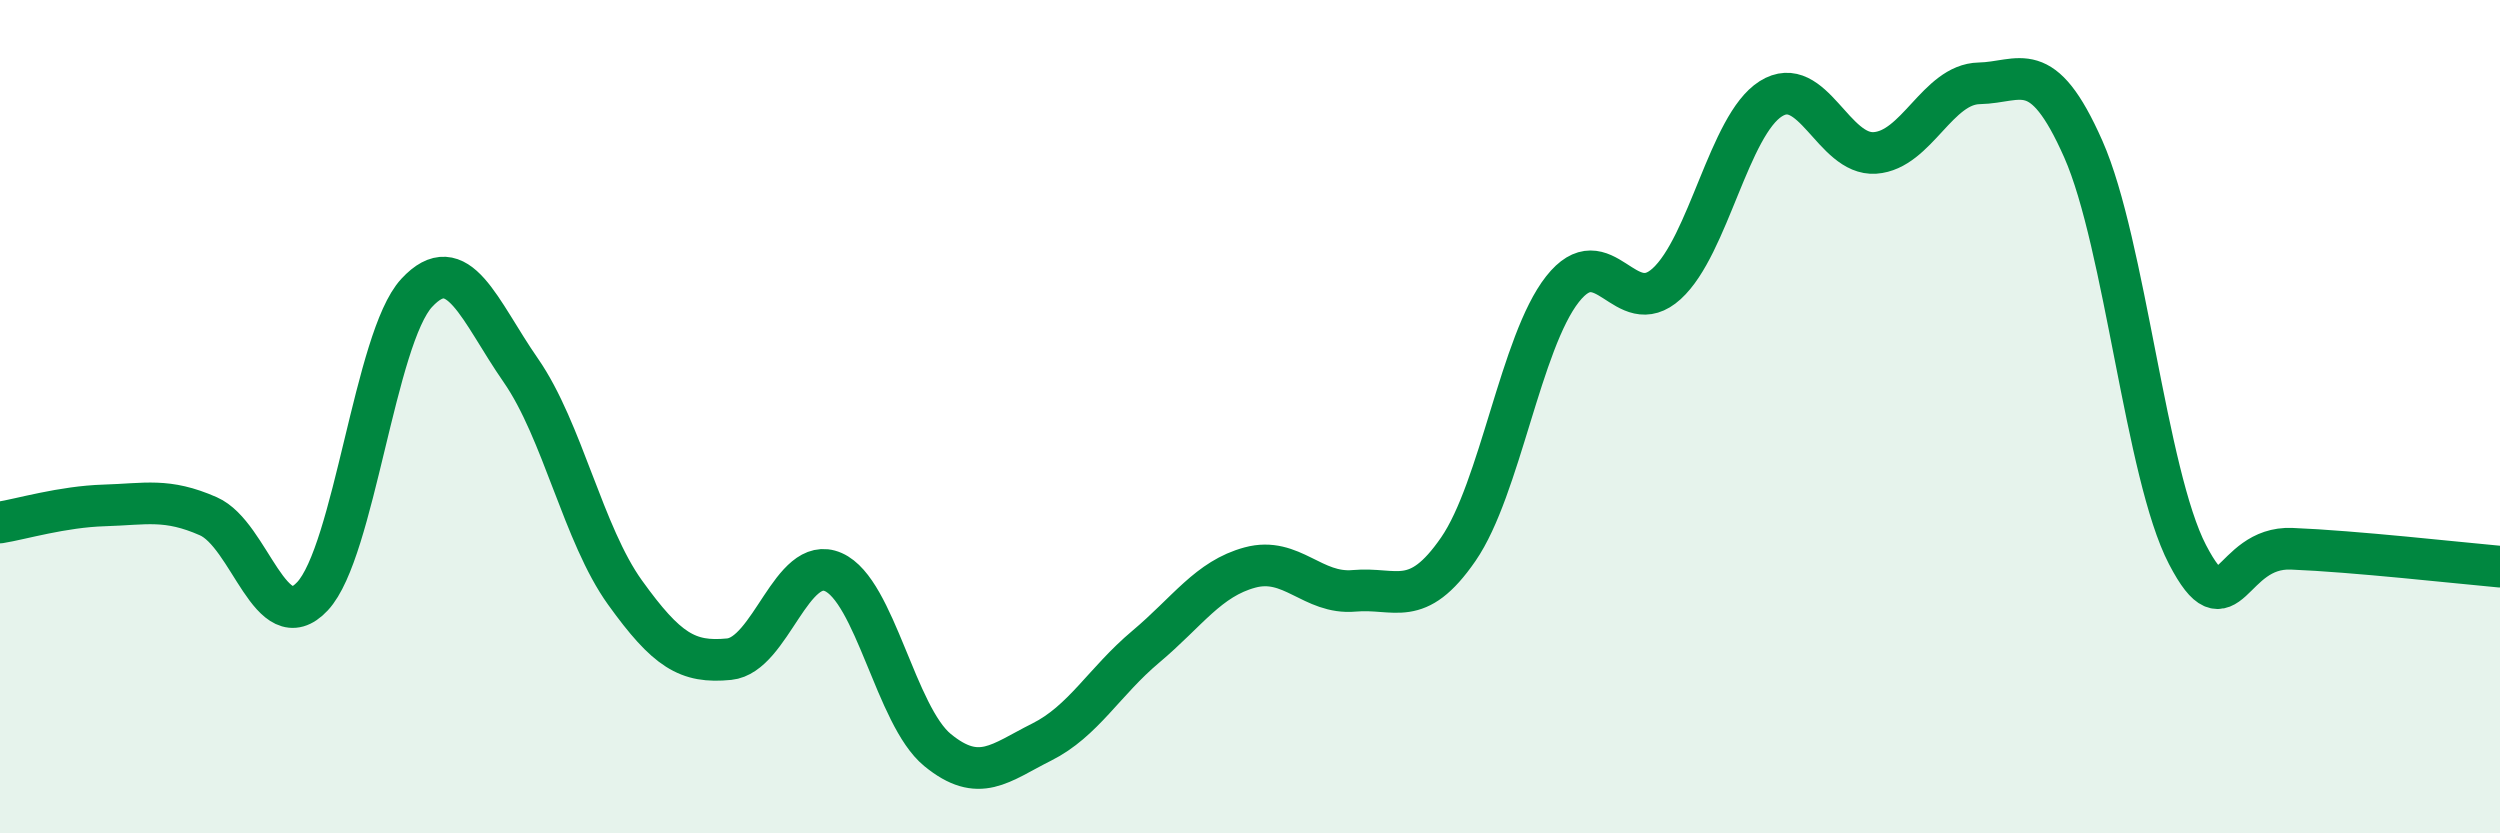
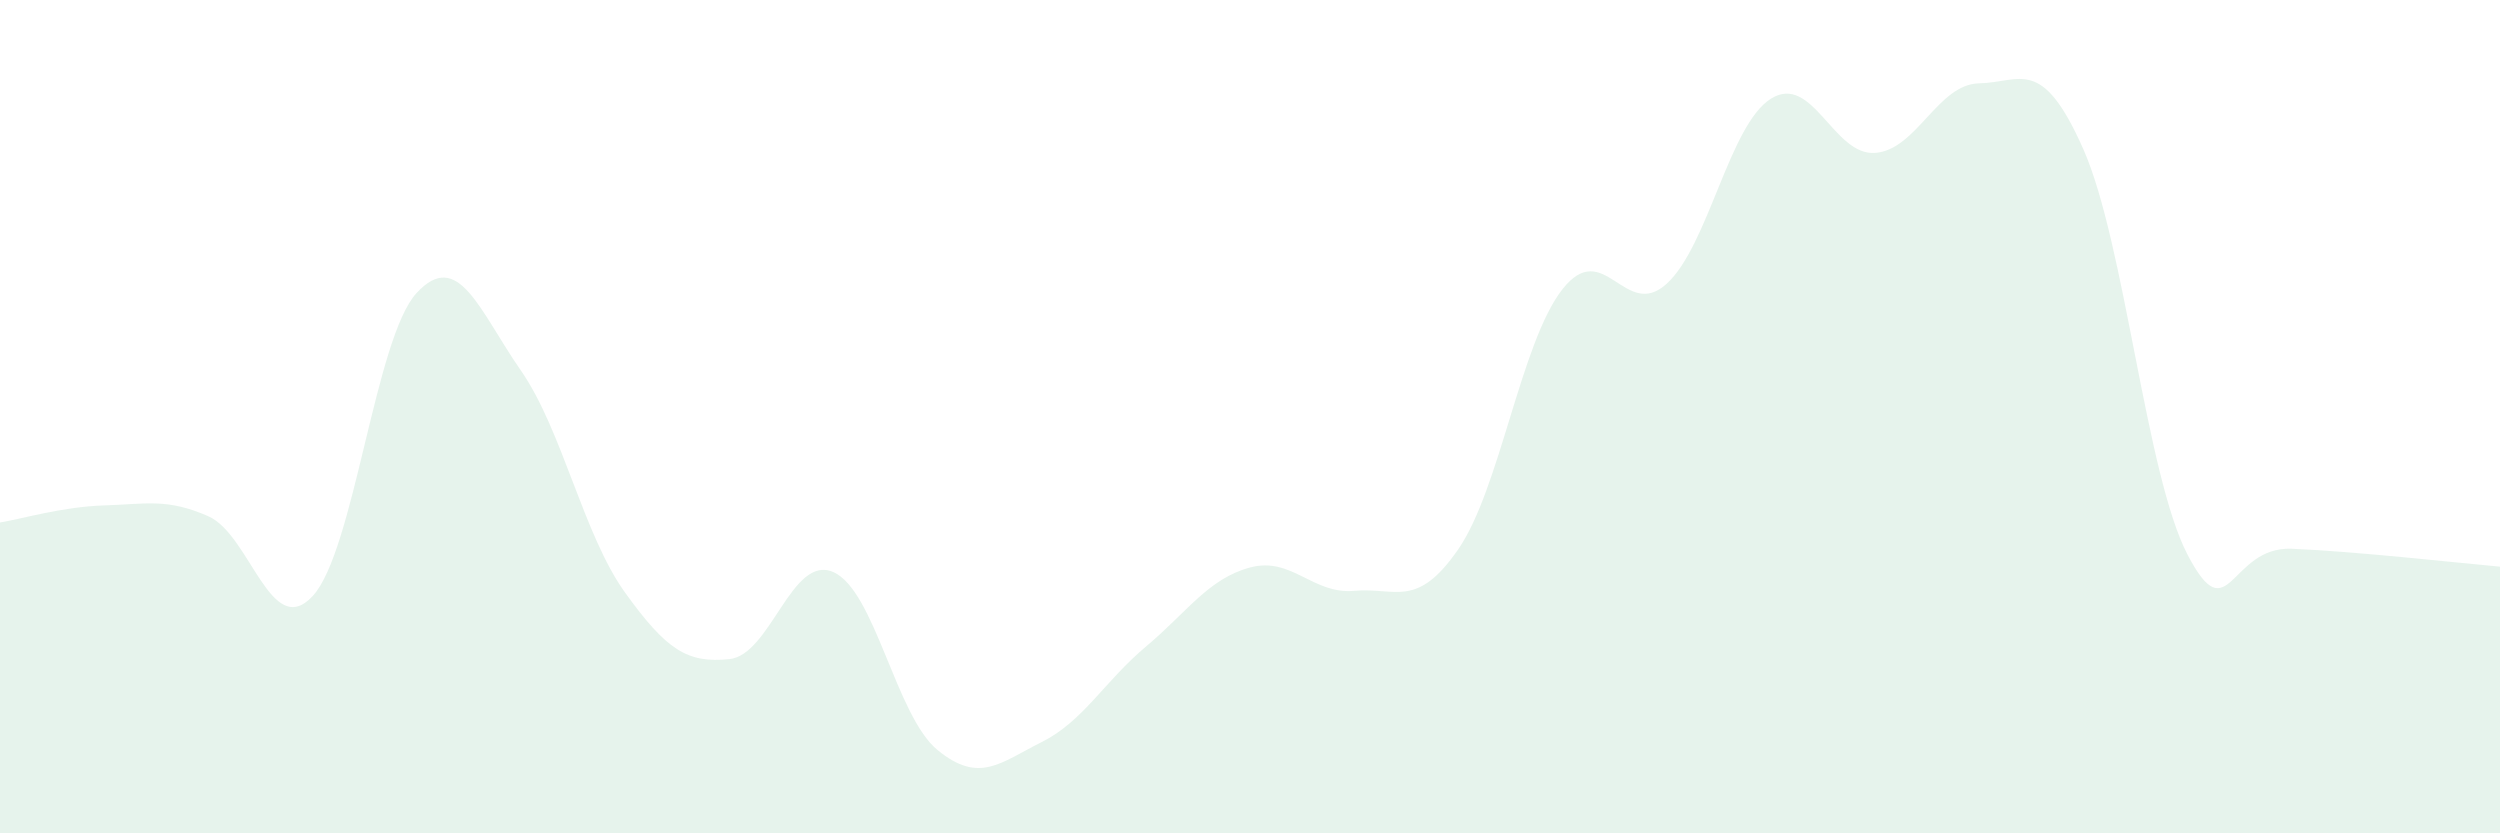
<svg xmlns="http://www.w3.org/2000/svg" width="60" height="20" viewBox="0 0 60 20">
  <path d="M 0,12.54 C 0.5,12.46 1.5,12.16 2.5,12.13 C 3.5,12.1 4,11.95 5,12.39 C 6,12.83 6.5,15.38 7.5,14.31 C 8.5,13.24 9,8.11 10,7.03 C 11,5.95 11.5,7.45 12.5,8.89 C 13.5,10.33 14,12.83 15,14.22 C 16,15.61 16.5,15.92 17.5,15.82 C 18.5,15.72 19,13.29 20,13.73 C 21,14.17 21.5,17.18 22.5,18 C 23.5,18.82 24,18.31 25,17.81 C 26,17.31 26.5,16.36 27.5,15.52 C 28.5,14.68 29,13.89 30,13.62 C 31,13.35 31.5,14.27 32.5,14.18 C 33.5,14.09 34,14.63 35,13.18 C 36,11.73 36.5,8.21 37.5,6.94 C 38.5,5.67 39,7.72 40,6.81 C 41,5.9 41.5,3 42.5,2.37 C 43.5,1.74 44,3.74 45,3.67 C 46,3.6 46.5,2.02 47.5,2 C 48.5,1.98 49,1.32 50,3.58 C 51,5.84 51.5,11.39 52.5,13.31 C 53.5,15.23 53.5,13.11 55,13.17 C 56.5,13.23 59,13.51 60,13.6L60 20L0 20Z" fill="#008740" opacity="0.1" stroke-linecap="round" stroke-linejoin="round" />
-   <path d="M 0,12.54 C 0.5,12.46 1.5,12.16 2.5,12.13 C 3.5,12.1 4,11.95 5,12.39 C 6,12.83 6.5,15.38 7.5,14.31 C 8.5,13.24 9,8.11 10,7.03 C 11,5.95 11.5,7.45 12.5,8.89 C 13.5,10.33 14,12.83 15,14.22 C 16,15.61 16.5,15.92 17.5,15.82 C 18.5,15.72 19,13.29 20,13.73 C 21,14.17 21.5,17.18 22.5,18 C 23.5,18.82 24,18.31 25,17.81 C 26,17.31 26.5,16.36 27.5,15.52 C 28.5,14.68 29,13.89 30,13.62 C 31,13.35 31.5,14.27 32.5,14.18 C 33.5,14.09 34,14.63 35,13.18 C 36,11.73 36.5,8.21 37.5,6.94 C 38.5,5.67 39,7.72 40,6.81 C 41,5.9 41.5,3 42.5,2.37 C 43.5,1.74 44,3.74 45,3.67 C 46,3.6 46.5,2.02 47.5,2 C 48.5,1.98 49,1.32 50,3.58 C 51,5.84 51.5,11.39 52.5,13.31 C 53.5,15.23 53.5,13.11 55,13.17 C 56.5,13.23 59,13.51 60,13.6" stroke="#008740" stroke-width="1" fill="none" stroke-linecap="round" stroke-linejoin="round" />
</svg>